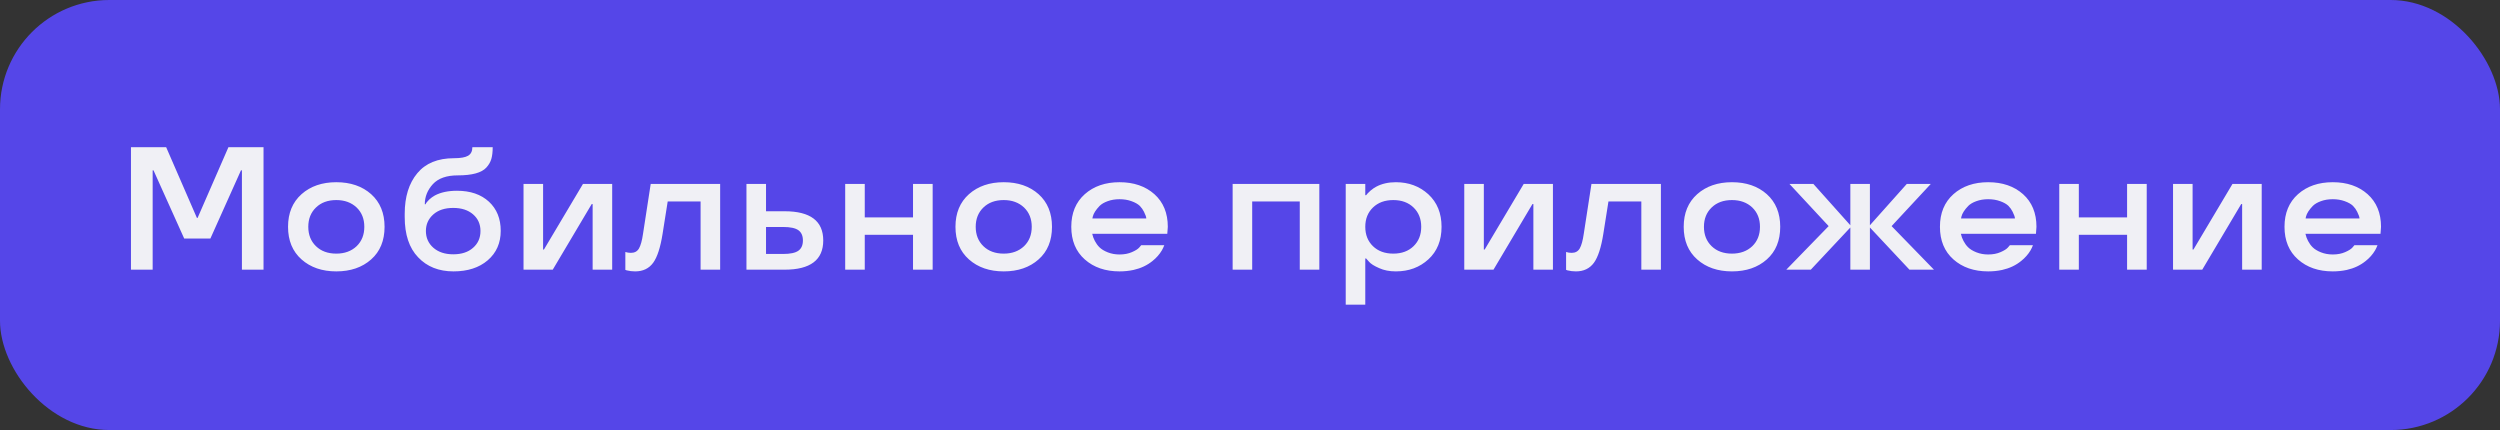
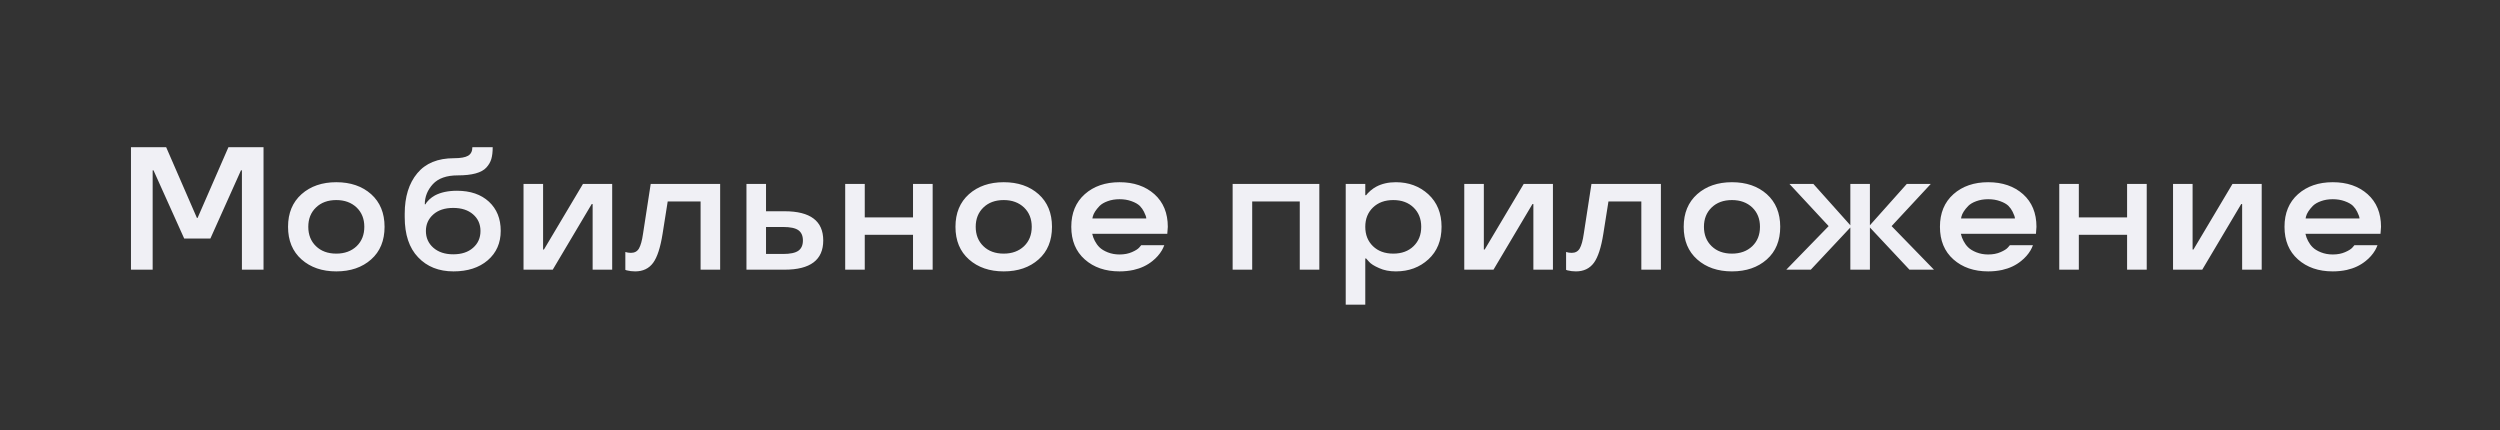
<svg xmlns="http://www.w3.org/2000/svg" width="343" height="59" viewBox="0 0 343 59" fill="none">
  <rect x="0" y="0" width="343" height="59" fill="#333333" stroke="none" />
-   <rect width="343" height="59" rx="15" fill="#5546E8" />
  <path d="M17.969 20.195H22.797L27.016 29.898H27.109L31.34 20.195H36.156V37H33.191V23.371H33.062L28.867 32.723H25.27L21.062 23.371H20.945V37H17.969V20.195ZM46.141 37.234C44.195 37.234 42.605 36.688 41.371 35.594C40.137 34.5 39.52 33.008 39.52 31.117C39.52 29.234 40.137 27.742 41.371 26.641C42.605 25.547 44.195 25 46.141 25C48.094 25 49.688 25.547 50.922 26.641C52.148 27.742 52.762 29.234 52.762 31.117C52.762 33.016 52.148 34.508 50.922 35.594C49.688 36.688 48.094 37.234 46.141 37.234ZM48.93 33.777C49.633 33.098 49.984 32.211 49.984 31.117C49.984 30.031 49.633 29.148 48.93 28.469C48.211 27.789 47.281 27.449 46.141 27.449C44.984 27.449 44.055 27.789 43.352 28.469C42.648 29.148 42.297 30.031 42.297 31.117C42.297 32.211 42.648 33.098 43.352 33.777C44.055 34.457 44.984 34.797 46.141 34.797C47.281 34.797 48.211 34.457 48.93 33.777ZM58.281 28.023H58.387C58.449 27.859 58.621 27.641 58.902 27.367C59.121 27.164 59.375 26.98 59.664 26.816C60.477 26.387 61.488 26.172 62.699 26.172C64.535 26.172 65.996 26.672 67.082 27.672C68.16 28.672 68.699 30.004 68.699 31.668C68.699 33.34 68.106 34.688 66.918 35.711C65.731 36.727 64.164 37.234 62.219 37.234C60.203 37.234 58.586 36.59 57.367 35.301C56.141 34.027 55.527 32.188 55.527 29.781V29.324C55.527 27.004 56.102 25.152 57.25 23.77C58.391 22.395 60.07 21.707 62.289 21.707C63.188 21.707 63.832 21.594 64.223 21.367C64.613 21.133 64.809 20.742 64.809 20.195H67.598C67.598 20.844 67.535 21.383 67.41 21.812C67.285 22.234 67.059 22.625 66.731 22.984C66.082 23.703 64.769 24.062 62.793 24.062C61.27 24.062 60.137 24.461 59.395 25.258C58.652 26.07 58.281 26.992 58.281 28.023ZM59.453 29.418C58.773 30.02 58.434 30.777 58.434 31.691C58.434 32.621 58.773 33.387 59.453 33.988C60.141 34.59 61.051 34.891 62.184 34.891C63.324 34.891 64.231 34.594 64.902 34C65.582 33.406 65.922 32.637 65.922 31.691C65.922 30.754 65.582 29.992 64.902 29.406C64.223 28.82 63.316 28.527 62.184 28.527C61.035 28.527 60.125 28.824 59.453 29.418ZM83.992 37H81.309V28H81.18L75.836 37H71.828V25.234H74.512V34.234H74.629L79.984 25.234H83.992V37ZM88.223 32.078L89.277 25.234H98.805V37H96.121V27.637H91.609L90.906 32.078C90.609 33.953 90.18 35.277 89.617 36.051C89.039 36.84 88.215 37.234 87.144 37.234C86.746 37.234 86.359 37.188 85.984 37.094L85.797 37.023V34.574C86.039 34.652 86.297 34.691 86.57 34.691C87.07 34.691 87.438 34.488 87.672 34.082C87.906 33.668 88.09 33 88.223 32.078ZM102.414 37V25.234H105.098V28.984H107.641C111.18 28.984 112.949 30.32 112.949 32.992C112.949 35.664 111.18 37 107.641 37H102.414ZM107.43 34.844C108.422 34.844 109.125 34.695 109.539 34.398C109.953 34.102 110.16 33.633 110.16 32.992C110.16 32.352 109.953 31.883 109.539 31.586C109.125 31.289 108.422 31.141 107.43 31.141H105.098V34.844H107.43ZM127.961 37H125.266V32.219H118.645V37H115.961V25.234H118.645V29.828H125.266V25.234H127.961V37ZM137.711 37.234C135.766 37.234 134.176 36.688 132.941 35.594C131.707 34.5 131.09 33.008 131.09 31.117C131.09 29.234 131.707 27.742 132.941 26.641C134.176 25.547 135.766 25 137.711 25C139.664 25 141.258 25.547 142.492 26.641C143.719 27.742 144.332 29.234 144.332 31.117C144.332 33.016 143.719 34.508 142.492 35.594C141.258 36.688 139.664 37.234 137.711 37.234ZM140.5 33.777C141.203 33.098 141.555 32.211 141.555 31.117C141.555 30.031 141.203 29.148 140.5 28.469C139.781 27.789 138.852 27.449 137.711 27.449C136.555 27.449 135.625 27.789 134.922 28.469C134.219 29.148 133.867 30.031 133.867 31.117C133.867 32.211 134.219 33.098 134.922 33.777C135.625 34.457 136.555 34.797 137.711 34.797C138.852 34.797 139.781 34.457 140.5 33.777ZM160.223 31.117L160.152 32.078H149.852C149.93 32.43 150.051 32.758 150.215 33.062C150.387 33.391 150.594 33.676 150.836 33.918C151.109 34.191 151.492 34.426 151.984 34.621C152.477 34.816 153.016 34.914 153.602 34.914C154.25 34.914 154.82 34.805 155.312 34.586C155.797 34.375 156.129 34.164 156.309 33.953L156.578 33.637H159.742C159.648 33.887 159.539 34.121 159.414 34.34C159.086 34.895 158.656 35.383 158.125 35.805C157.398 36.398 156.531 36.809 155.523 37.035C154.906 37.168 154.266 37.234 153.602 37.234C151.656 37.234 150.066 36.688 148.832 35.594C147.598 34.5 146.98 33.008 146.98 31.117C146.98 29.234 147.598 27.742 148.832 26.641C150.066 25.547 151.656 25 153.602 25C155.555 25 157.148 25.547 158.383 26.641C159.609 27.742 160.223 29.234 160.223 31.117ZM155.242 27.602C154.75 27.422 154.203 27.332 153.602 27.332C153 27.332 152.457 27.422 151.973 27.602C151.496 27.773 151.125 27.992 150.859 28.258C150.352 28.789 150.043 29.27 149.934 29.699L149.875 29.969H157.27C157.27 29.781 157.164 29.477 156.953 29.055C156.812 28.766 156.621 28.496 156.379 28.246C156.121 27.996 155.742 27.781 155.242 27.602ZM181.012 37H178.328V27.637H171.801V37H169.117V25.234H181.012V37ZM191.512 25C193.27 25 194.754 25.551 195.965 26.652C197.176 27.77 197.781 29.258 197.781 31.117C197.781 32.992 197.18 34.48 195.977 35.582C194.773 36.684 193.285 37.234 191.512 37.234C190.637 37.234 189.875 37.086 189.227 36.789C188.539 36.492 188.07 36.195 187.82 35.898L187.434 35.465H187.316V41.805H184.633V25.234H187.316V26.781H187.434C187.527 26.641 187.73 26.43 188.043 26.148C188.309 25.922 188.57 25.742 188.828 25.609C189.594 25.203 190.488 25 191.512 25ZM191.16 34.797C192.309 34.797 193.234 34.457 193.938 33.777C194.641 33.098 194.992 32.211 194.992 31.117C194.992 30.031 194.641 29.148 193.938 28.469C193.234 27.789 192.309 27.449 191.16 27.449C190.004 27.449 189.074 27.789 188.371 28.469C187.668 29.148 187.316 30.031 187.316 31.117C187.316 32.211 187.668 33.098 188.371 33.777C189.074 34.457 190.004 34.797 191.16 34.797ZM213.062 37H210.379V28H210.25L204.906 37H200.898V25.234H203.582V34.234H203.699L209.055 25.234H213.062V37ZM217.293 32.078L218.348 25.234H227.875V37H225.191V27.637H220.68L219.977 32.078C219.68 33.953 219.25 35.277 218.688 36.051C218.109 36.84 217.285 37.234 216.215 37.234C215.816 37.234 215.43 37.188 215.055 37.094L214.867 37.023V34.574C215.109 34.652 215.367 34.691 215.641 34.691C216.141 34.691 216.508 34.488 216.742 34.082C216.977 33.668 217.16 33 217.293 32.078ZM237.625 37.234C235.68 37.234 234.09 36.688 232.855 35.594C231.621 34.5 231.004 33.008 231.004 31.117C231.004 29.234 231.621 27.742 232.855 26.641C234.09 25.547 235.68 25 237.625 25C239.578 25 241.172 25.547 242.406 26.641C243.633 27.742 244.246 29.234 244.246 31.117C244.246 33.016 243.633 34.508 242.406 35.594C241.172 36.688 239.578 37.234 237.625 37.234ZM240.414 33.777C241.117 33.098 241.469 32.211 241.469 31.117C241.469 30.031 241.117 29.148 240.414 28.469C239.695 27.789 238.766 27.449 237.625 27.449C236.469 27.449 235.539 27.789 234.836 28.469C234.133 29.148 233.781 30.031 233.781 31.117C233.781 32.211 234.133 33.098 234.836 33.777C235.539 34.457 236.469 34.797 237.625 34.797C238.766 34.797 239.695 34.457 240.414 33.777ZM245.078 37L250.891 31.023L245.512 25.234H248.793L253.867 30.906V25.234H256.551V30.906L261.613 25.234H264.906L259.527 31.023L265.34 37H261.977L256.551 31.211V37H253.867V31.211L248.441 37H245.078ZM279.402 31.117L279.332 32.078H269.031C269.109 32.43 269.23 32.758 269.395 33.062C269.566 33.391 269.773 33.676 270.016 33.918C270.289 34.191 270.672 34.426 271.164 34.621C271.656 34.816 272.195 34.914 272.781 34.914C273.43 34.914 274 34.805 274.492 34.586C274.977 34.375 275.309 34.164 275.488 33.953L275.758 33.637H278.922C278.828 33.887 278.719 34.121 278.594 34.34C278.266 34.895 277.836 35.383 277.305 35.805C276.578 36.398 275.711 36.809 274.703 37.035C274.086 37.168 273.445 37.234 272.781 37.234C270.836 37.234 269.246 36.688 268.012 35.594C266.777 34.5 266.16 33.008 266.16 31.117C266.16 29.234 266.777 27.742 268.012 26.641C269.246 25.547 270.836 25 272.781 25C274.734 25 276.328 25.547 277.562 26.641C278.789 27.742 279.402 29.234 279.402 31.117ZM274.422 27.602C273.93 27.422 273.383 27.332 272.781 27.332C272.18 27.332 271.637 27.422 271.152 27.602C270.676 27.773 270.305 27.992 270.039 28.258C269.531 28.789 269.223 29.27 269.113 29.699L269.055 29.969H276.449C276.449 29.781 276.344 29.477 276.133 29.055C275.992 28.766 275.801 28.496 275.559 28.246C275.301 27.996 274.922 27.781 274.422 27.602ZM294.531 37H291.836V32.219H285.215V37H282.531V25.234H285.215V29.828H291.836V25.234H294.531V37ZM310.305 37H307.621V28H307.492L302.148 37H298.141V25.234H300.824V34.234H300.941L306.297 25.234H310.305V37ZM326.676 31.117L326.605 32.078H316.305C316.383 32.43 316.504 32.758 316.668 33.062C316.84 33.391 317.047 33.676 317.289 33.918C317.562 34.191 317.945 34.426 318.438 34.621C318.93 34.816 319.469 34.914 320.055 34.914C320.703 34.914 321.273 34.805 321.766 34.586C322.25 34.375 322.582 34.164 322.762 33.953L323.031 33.637H326.195C326.102 33.887 325.992 34.121 325.867 34.34C325.539 34.895 325.109 35.383 324.578 35.805C323.852 36.398 322.984 36.809 321.977 37.035C321.359 37.168 320.719 37.234 320.055 37.234C318.109 37.234 316.52 36.688 315.285 35.594C314.051 34.5 313.434 33.008 313.434 31.117C313.434 29.234 314.051 27.742 315.285 26.641C316.52 25.547 318.109 25 320.055 25C322.008 25 323.602 25.547 324.836 26.641C326.062 27.742 326.676 29.234 326.676 31.117ZM321.695 27.602C321.203 27.422 320.656 27.332 320.055 27.332C319.453 27.332 318.91 27.422 318.426 27.602C317.949 27.773 317.578 27.992 317.312 28.258C316.805 28.789 316.496 29.27 316.387 29.699L316.328 29.969H323.723C323.723 29.781 323.617 29.477 323.406 29.055C323.266 28.766 323.074 28.496 322.832 28.246C322.574 27.996 322.195 27.781 321.695 27.602Z" fill="#F0F0F5" />
</svg>